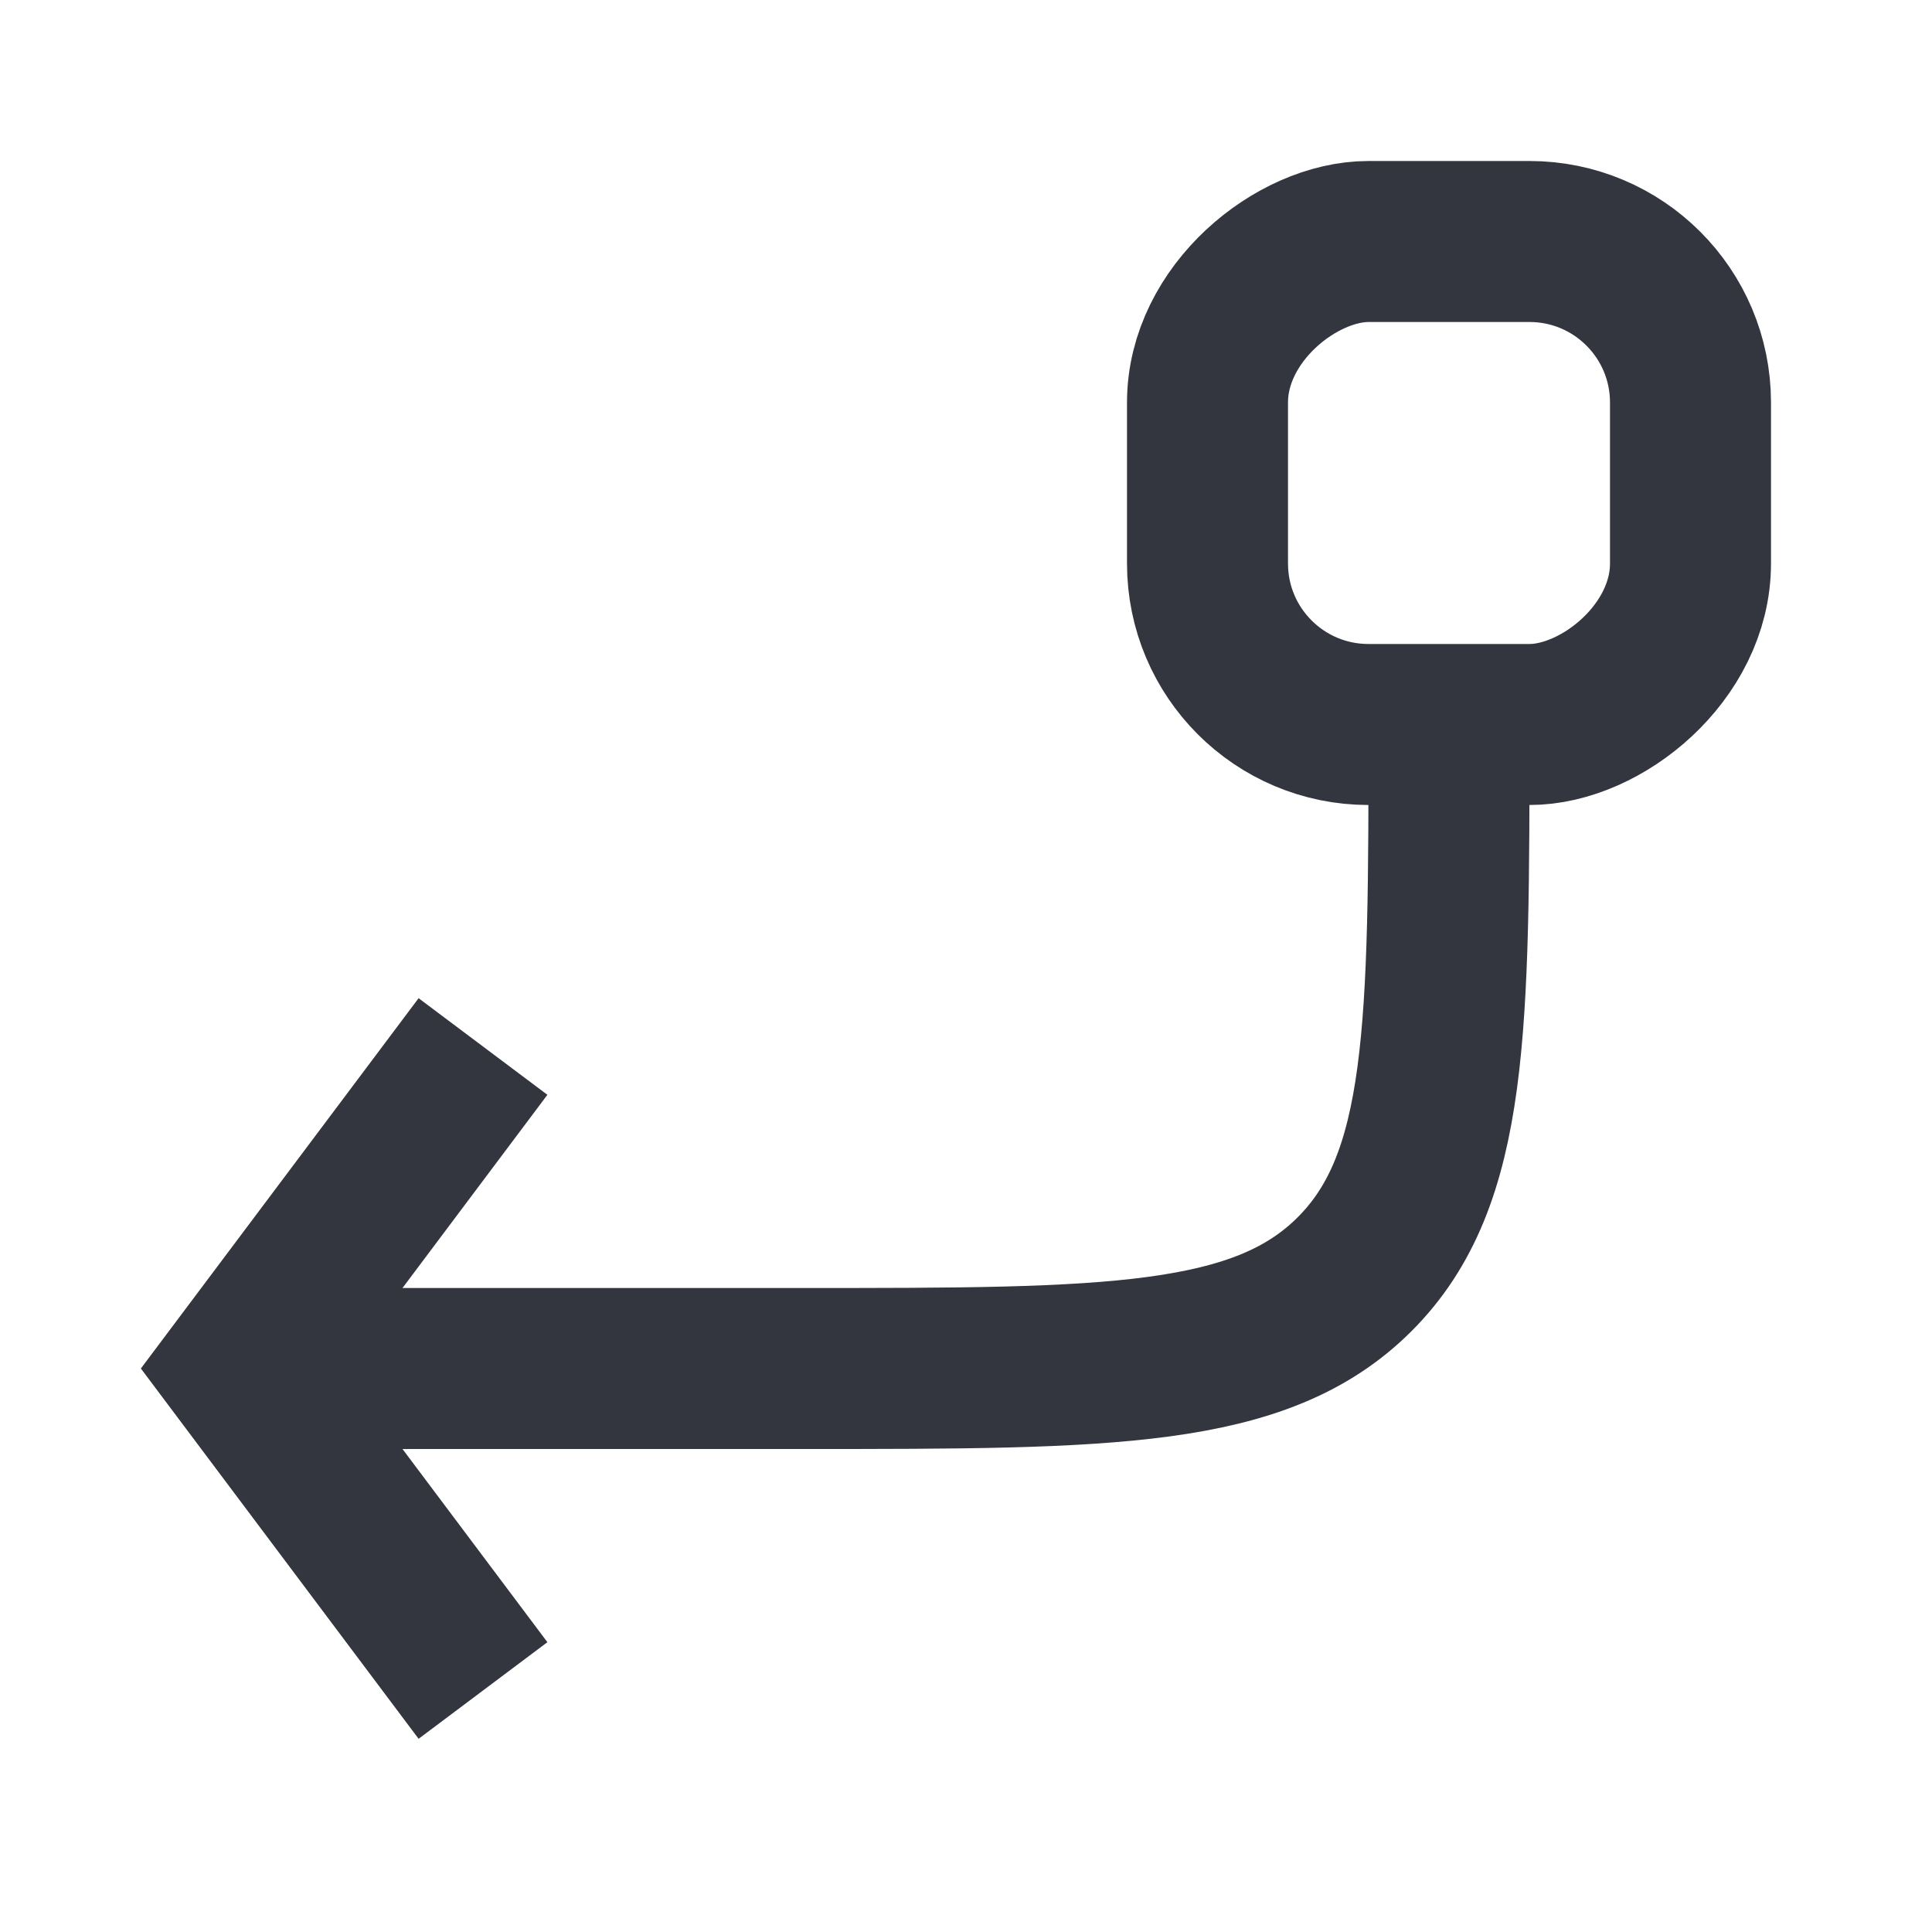
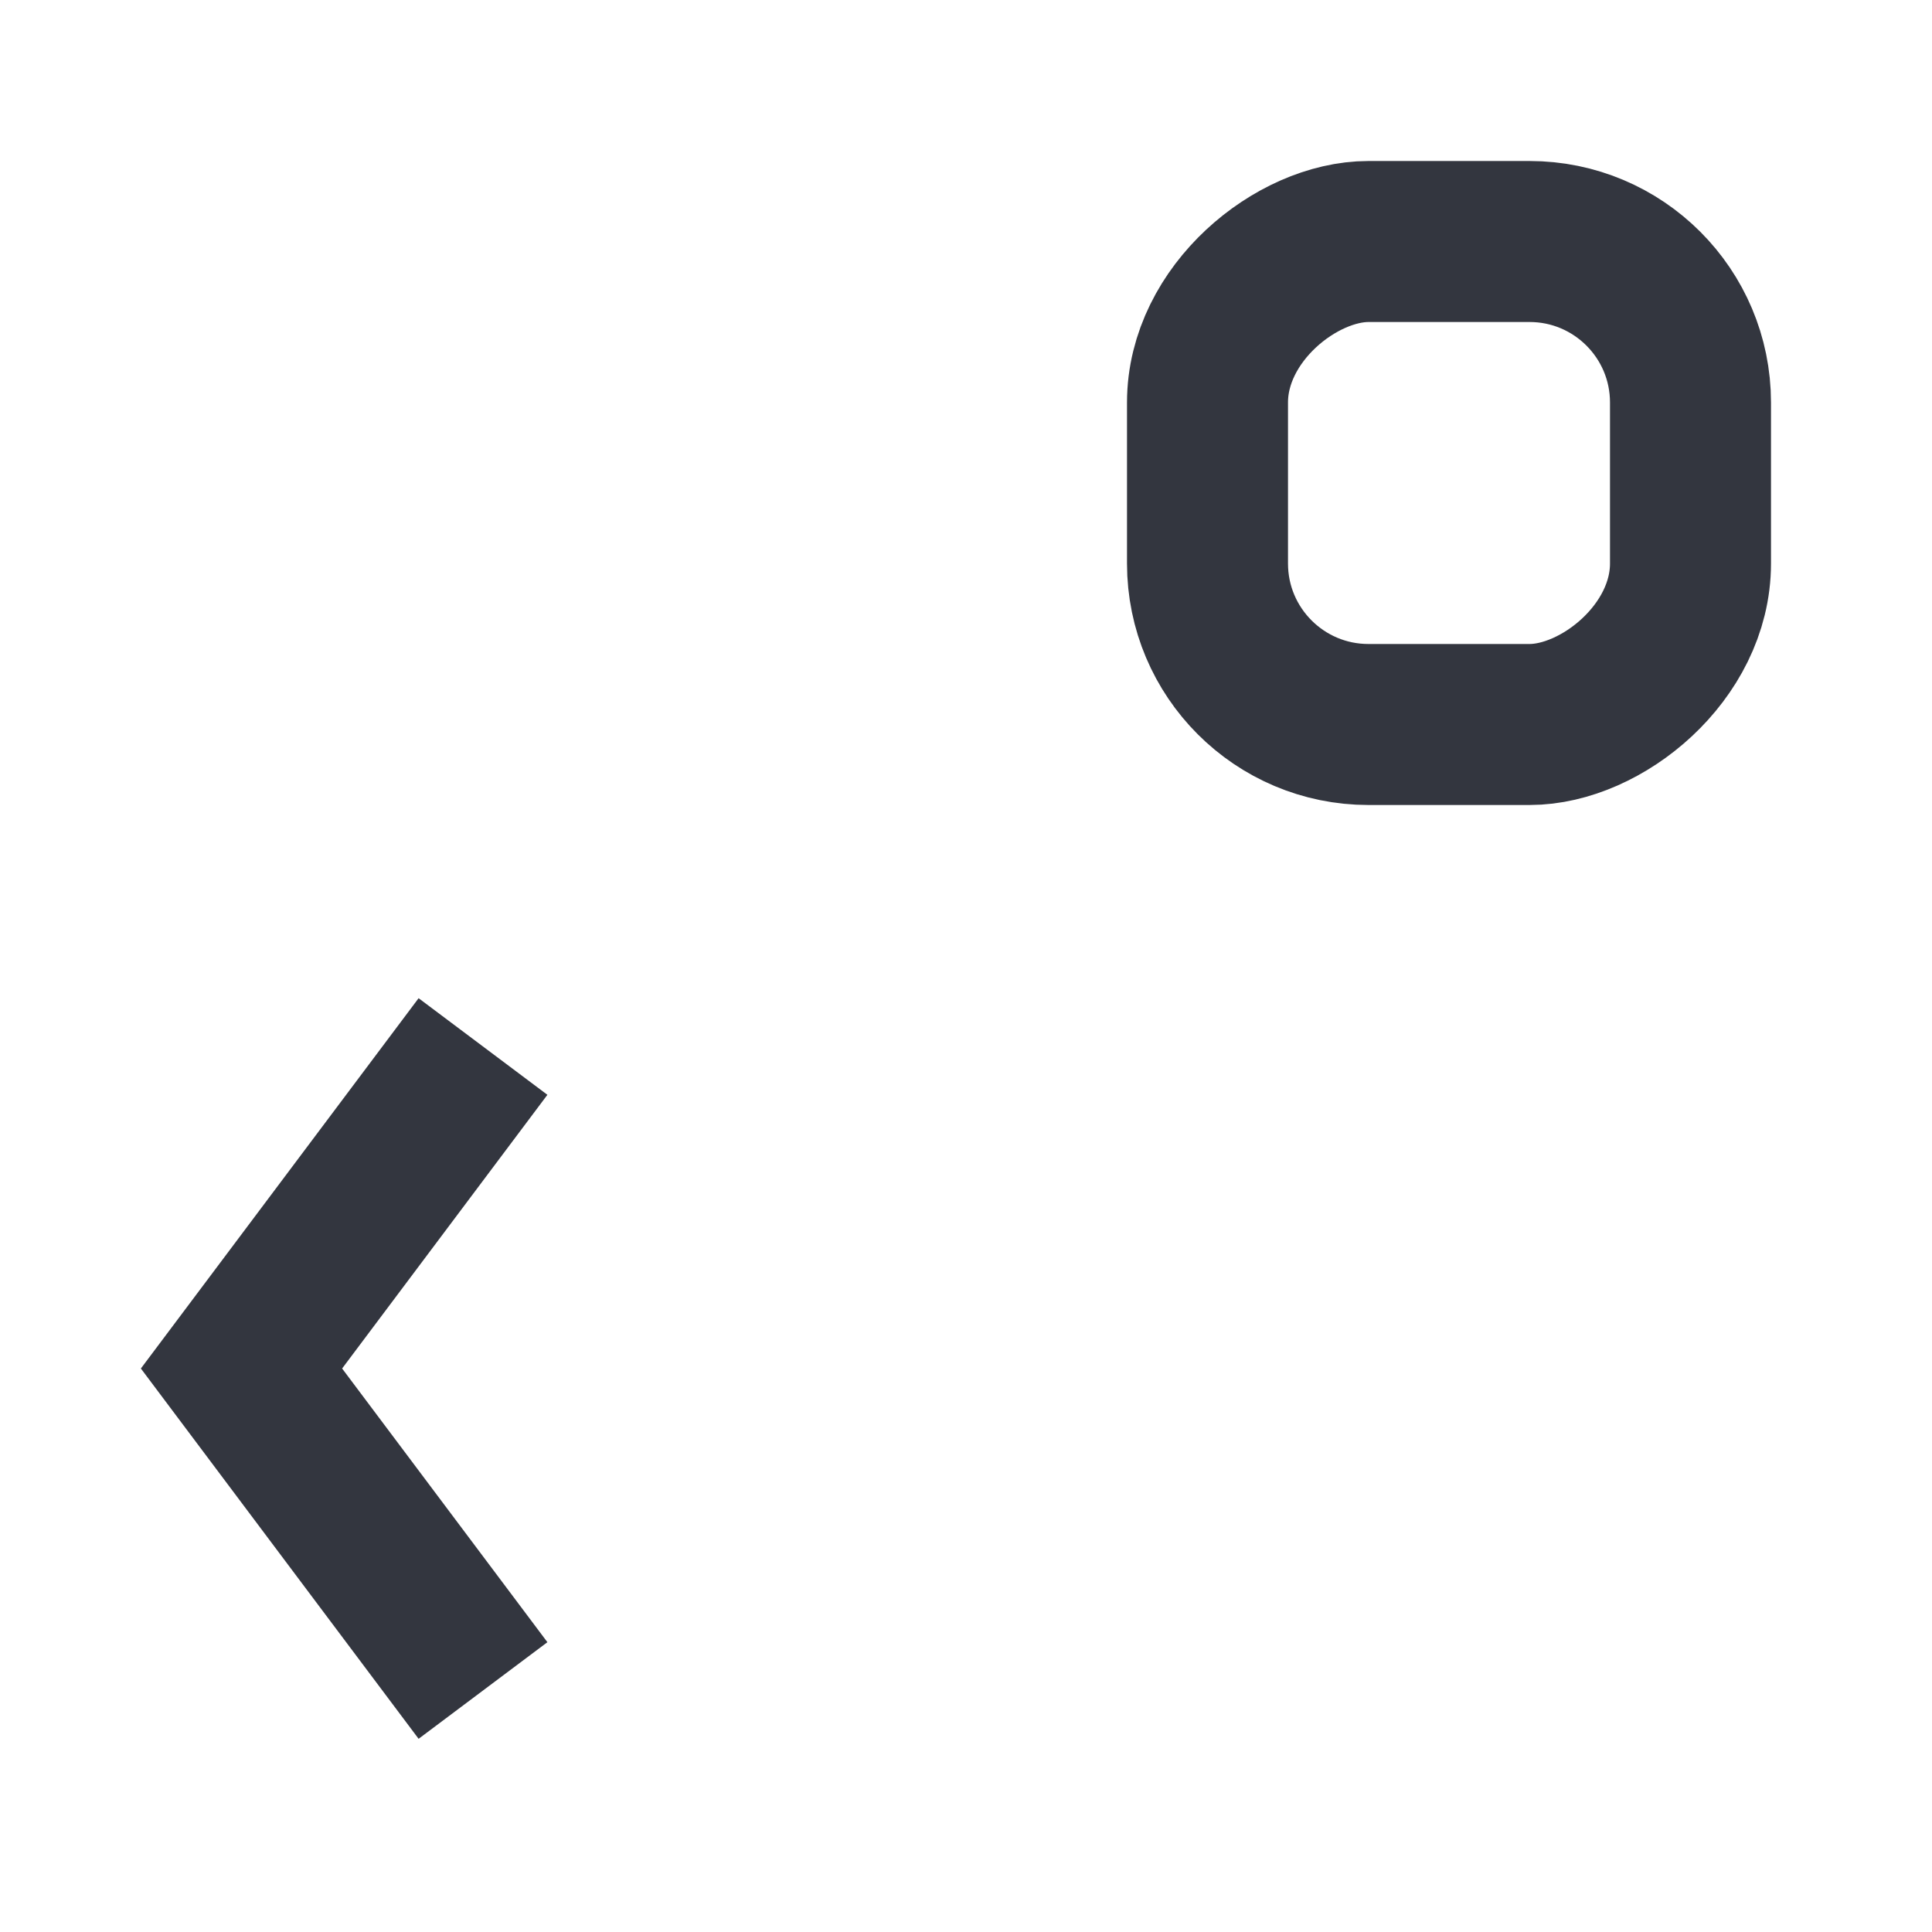
<svg xmlns="http://www.w3.org/2000/svg" width="800px" height="800px" viewBox="0 0 24 24" fill="none">
  <rect x="15" y="9" width="6" height="6" rx="2" transform="rotate(-90 15 9)" stroke="#33363F" stroke-width="2" />
  <path d="M6 21L3 17L6 13" stroke="#33363F" stroke-width="2" />
-   <path d="M3 17H10C13.771 17 15.657 17 16.828 15.828C18 14.657 18 12.771 18 9V9" stroke="#33363F" stroke-width="2" />
</svg>